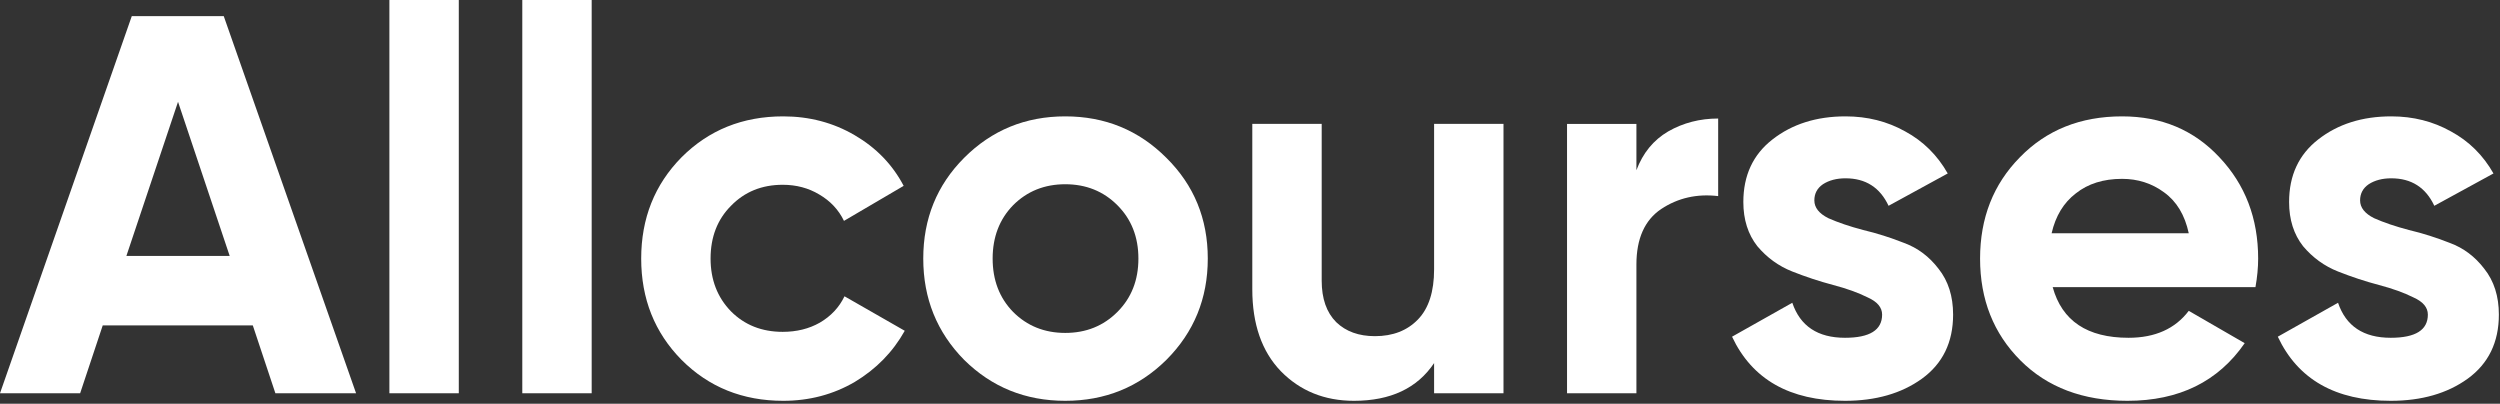
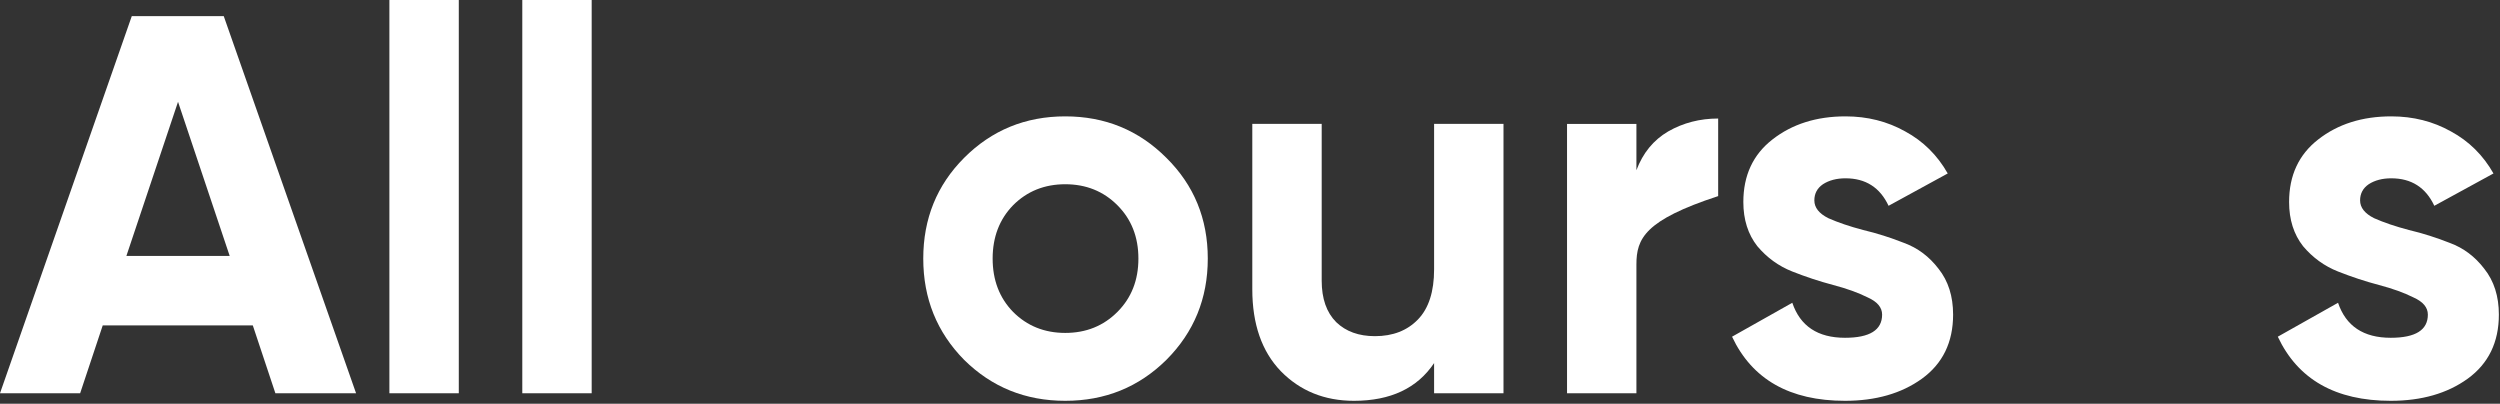
<svg xmlns="http://www.w3.org/2000/svg" width="161" height="26" viewBox="0 0 161 26" fill="none">
  <rect x="0" y="0" width="161" height="26" fill="#333333" stroke="none" />
  <g clip-path="url(#clip0_289_10928)">
    <path d="M17.735 25.326L16.28 20.955H6.616L5.161 25.326H0L8.486 1.041H14.41L22.931 25.326H17.735ZM8.14 16.48H14.791L11.465 6.557L8.14 16.48Z" fill="white" />
    <path d="M25.077 25.326V0H29.546V25.326H25.077Z" fill="white" />
    <path d="M33.636 25.326V0H38.104V25.326H33.636Z" fill="white" />
-     <path d="M50.438 25.812C47.828 25.812 45.646 24.933 43.891 23.175C42.159 21.417 41.293 19.243 41.293 16.653C41.293 14.062 42.159 11.888 43.891 10.13C45.646 8.373 47.828 7.494 50.438 7.494C52.123 7.494 53.659 7.898 55.044 8.708C56.43 9.517 57.481 10.604 58.196 11.969L54.352 14.224C54.005 13.507 53.474 12.941 52.758 12.524C52.065 12.108 51.28 11.9 50.403 11.9C49.064 11.9 47.955 12.351 47.077 13.253C46.2 14.132 45.761 15.265 45.761 16.653C45.761 18.017 46.2 19.151 47.077 20.053C47.955 20.932 49.064 21.371 50.403 21.371C51.303 21.371 52.1 21.174 52.793 20.781C53.509 20.365 54.04 19.798 54.386 19.081L58.266 21.302C57.504 22.666 56.43 23.765 55.044 24.598C53.659 25.407 52.123 25.812 50.438 25.812Z" fill="white" />
    <path d="M75.114 23.175C73.336 24.933 71.166 25.812 68.602 25.812C66.039 25.812 63.868 24.933 62.09 23.175C60.335 21.394 59.458 19.22 59.458 16.653C59.458 14.085 60.335 11.923 62.09 10.165C63.868 8.384 66.039 7.494 68.602 7.494C71.166 7.494 73.336 8.384 75.114 10.165C76.893 11.923 77.781 14.085 77.781 16.653C77.781 19.22 76.893 21.394 75.114 23.175ZM65.243 20.087C66.143 20.989 67.263 21.44 68.602 21.44C69.942 21.44 71.062 20.989 71.962 20.087C72.863 19.185 73.313 18.041 73.313 16.653C73.313 15.265 72.863 14.12 71.962 13.218C71.062 12.316 69.942 11.865 68.602 11.865C67.263 11.865 66.143 12.316 65.243 13.218C64.365 14.12 63.926 15.265 63.926 16.653C63.926 18.041 64.365 19.185 65.243 20.087Z" fill="white" />
    <path d="M92.356 7.979H96.825V25.326H92.356V23.383C91.271 25.002 89.55 25.812 87.195 25.812C85.301 25.812 83.731 25.176 82.484 23.904C81.26 22.632 80.648 20.874 80.648 18.63V7.979H85.117V18.075C85.117 19.232 85.428 20.122 86.052 20.747C86.675 21.348 87.507 21.649 88.546 21.649C89.701 21.649 90.624 21.29 91.317 20.573C92.01 19.856 92.356 18.781 92.356 17.347V7.979Z" fill="white" />
-     <path d="M105.385 10.963C105.801 9.853 106.482 9.021 107.429 8.465C108.399 7.91 109.473 7.633 110.65 7.633V12.629C109.288 12.467 108.064 12.744 106.979 13.461C105.917 14.178 105.385 15.369 105.385 17.035V25.326H100.917V7.98H105.385V10.963Z" fill="white" />
+     <path d="M105.385 10.963C105.801 9.853 106.482 9.021 107.429 8.465C108.399 7.91 109.473 7.633 110.65 7.633V12.629C105.917 14.178 105.385 15.369 105.385 17.035V25.326H100.917V7.98H105.385V10.963Z" fill="white" />
    <path d="M116.844 12.906C116.844 13.368 117.144 13.75 117.744 14.051C118.368 14.328 119.118 14.583 119.996 14.814C120.873 15.022 121.751 15.3 122.628 15.647C123.506 15.97 124.245 16.526 124.845 17.312C125.469 18.098 125.78 19.081 125.78 20.261C125.78 22.042 125.111 23.418 123.771 24.389C122.455 25.338 120.804 25.812 118.818 25.812C115.262 25.812 112.837 24.436 111.544 21.683L115.424 19.498C115.932 21.001 117.063 21.753 118.818 21.753C120.412 21.753 121.208 21.255 121.208 20.261C121.208 19.798 120.897 19.428 120.273 19.151C119.673 18.85 118.934 18.584 118.056 18.353C117.179 18.121 116.301 17.832 115.424 17.485C114.546 17.138 113.795 16.595 113.172 15.855C112.572 15.091 112.271 14.143 112.271 13.01C112.271 11.298 112.895 9.957 114.142 8.985C115.412 7.991 116.982 7.494 118.853 7.494C120.261 7.494 121.543 7.817 122.698 8.465C123.852 9.09 124.764 9.992 125.434 11.171L121.624 13.253C121.07 12.073 120.146 11.483 118.853 11.483C118.276 11.483 117.791 11.611 117.398 11.865C117.028 12.119 116.844 12.466 116.844 12.906Z" fill="white" />
-     <path d="M132.193 18.491C132.793 20.666 134.421 21.753 137.077 21.753C138.786 21.753 140.079 21.174 140.956 20.018L144.559 22.1C142.85 24.574 140.333 25.812 137.008 25.812C134.144 25.812 131.846 24.944 130.115 23.21C128.383 21.475 127.517 19.289 127.517 16.653C127.517 14.039 128.371 11.865 130.08 10.13C131.789 8.373 133.983 7.494 136.661 7.494C139.201 7.494 141.291 8.373 142.931 10.13C144.593 11.888 145.425 14.062 145.425 16.653C145.425 17.231 145.367 17.844 145.252 18.491H132.193ZM132.124 15.022H140.956C140.702 13.842 140.171 12.964 139.363 12.385C138.578 11.807 137.677 11.518 136.661 11.518C135.461 11.518 134.467 11.83 133.682 12.455C132.897 13.056 132.378 13.912 132.124 15.022Z" fill="white" />
    <path d="M151.99 12.906C151.99 13.368 152.29 13.75 152.891 14.051C153.514 14.328 154.264 14.583 155.142 14.814C156.019 15.022 156.897 15.3 157.775 15.647C158.652 15.97 159.391 16.526 159.991 17.312C160.615 18.098 160.927 19.081 160.927 20.261C160.927 22.042 160.257 23.418 158.918 24.389C157.601 25.338 155.95 25.812 153.964 25.812C150.408 25.812 147.984 24.436 146.69 21.683L150.57 19.498C151.078 21.001 152.209 21.753 153.964 21.753C155.558 21.753 156.354 21.255 156.354 20.261C156.354 19.798 156.043 19.428 155.419 19.151C154.819 18.85 154.08 18.584 153.202 18.353C152.325 18.121 151.447 17.832 150.57 17.485C149.692 17.138 148.942 16.595 148.318 15.855C147.718 15.091 147.418 14.143 147.418 13.01C147.418 11.298 148.041 9.957 149.288 8.985C150.558 7.991 152.128 7.494 153.999 7.494C155.408 7.494 156.689 7.817 157.844 8.465C158.998 9.09 159.911 9.992 160.58 11.171L156.77 13.253C156.216 12.073 155.292 11.483 153.999 11.483C153.422 11.483 152.937 11.611 152.544 11.865C152.175 12.119 151.99 12.466 151.99 12.906Z" fill="white" />
  </g>
  <defs>
    <clipPath id="clip0_289_10928">
      <rect width="161" height="26" fill="white" />
    </clipPath>
  </defs>
</svg>